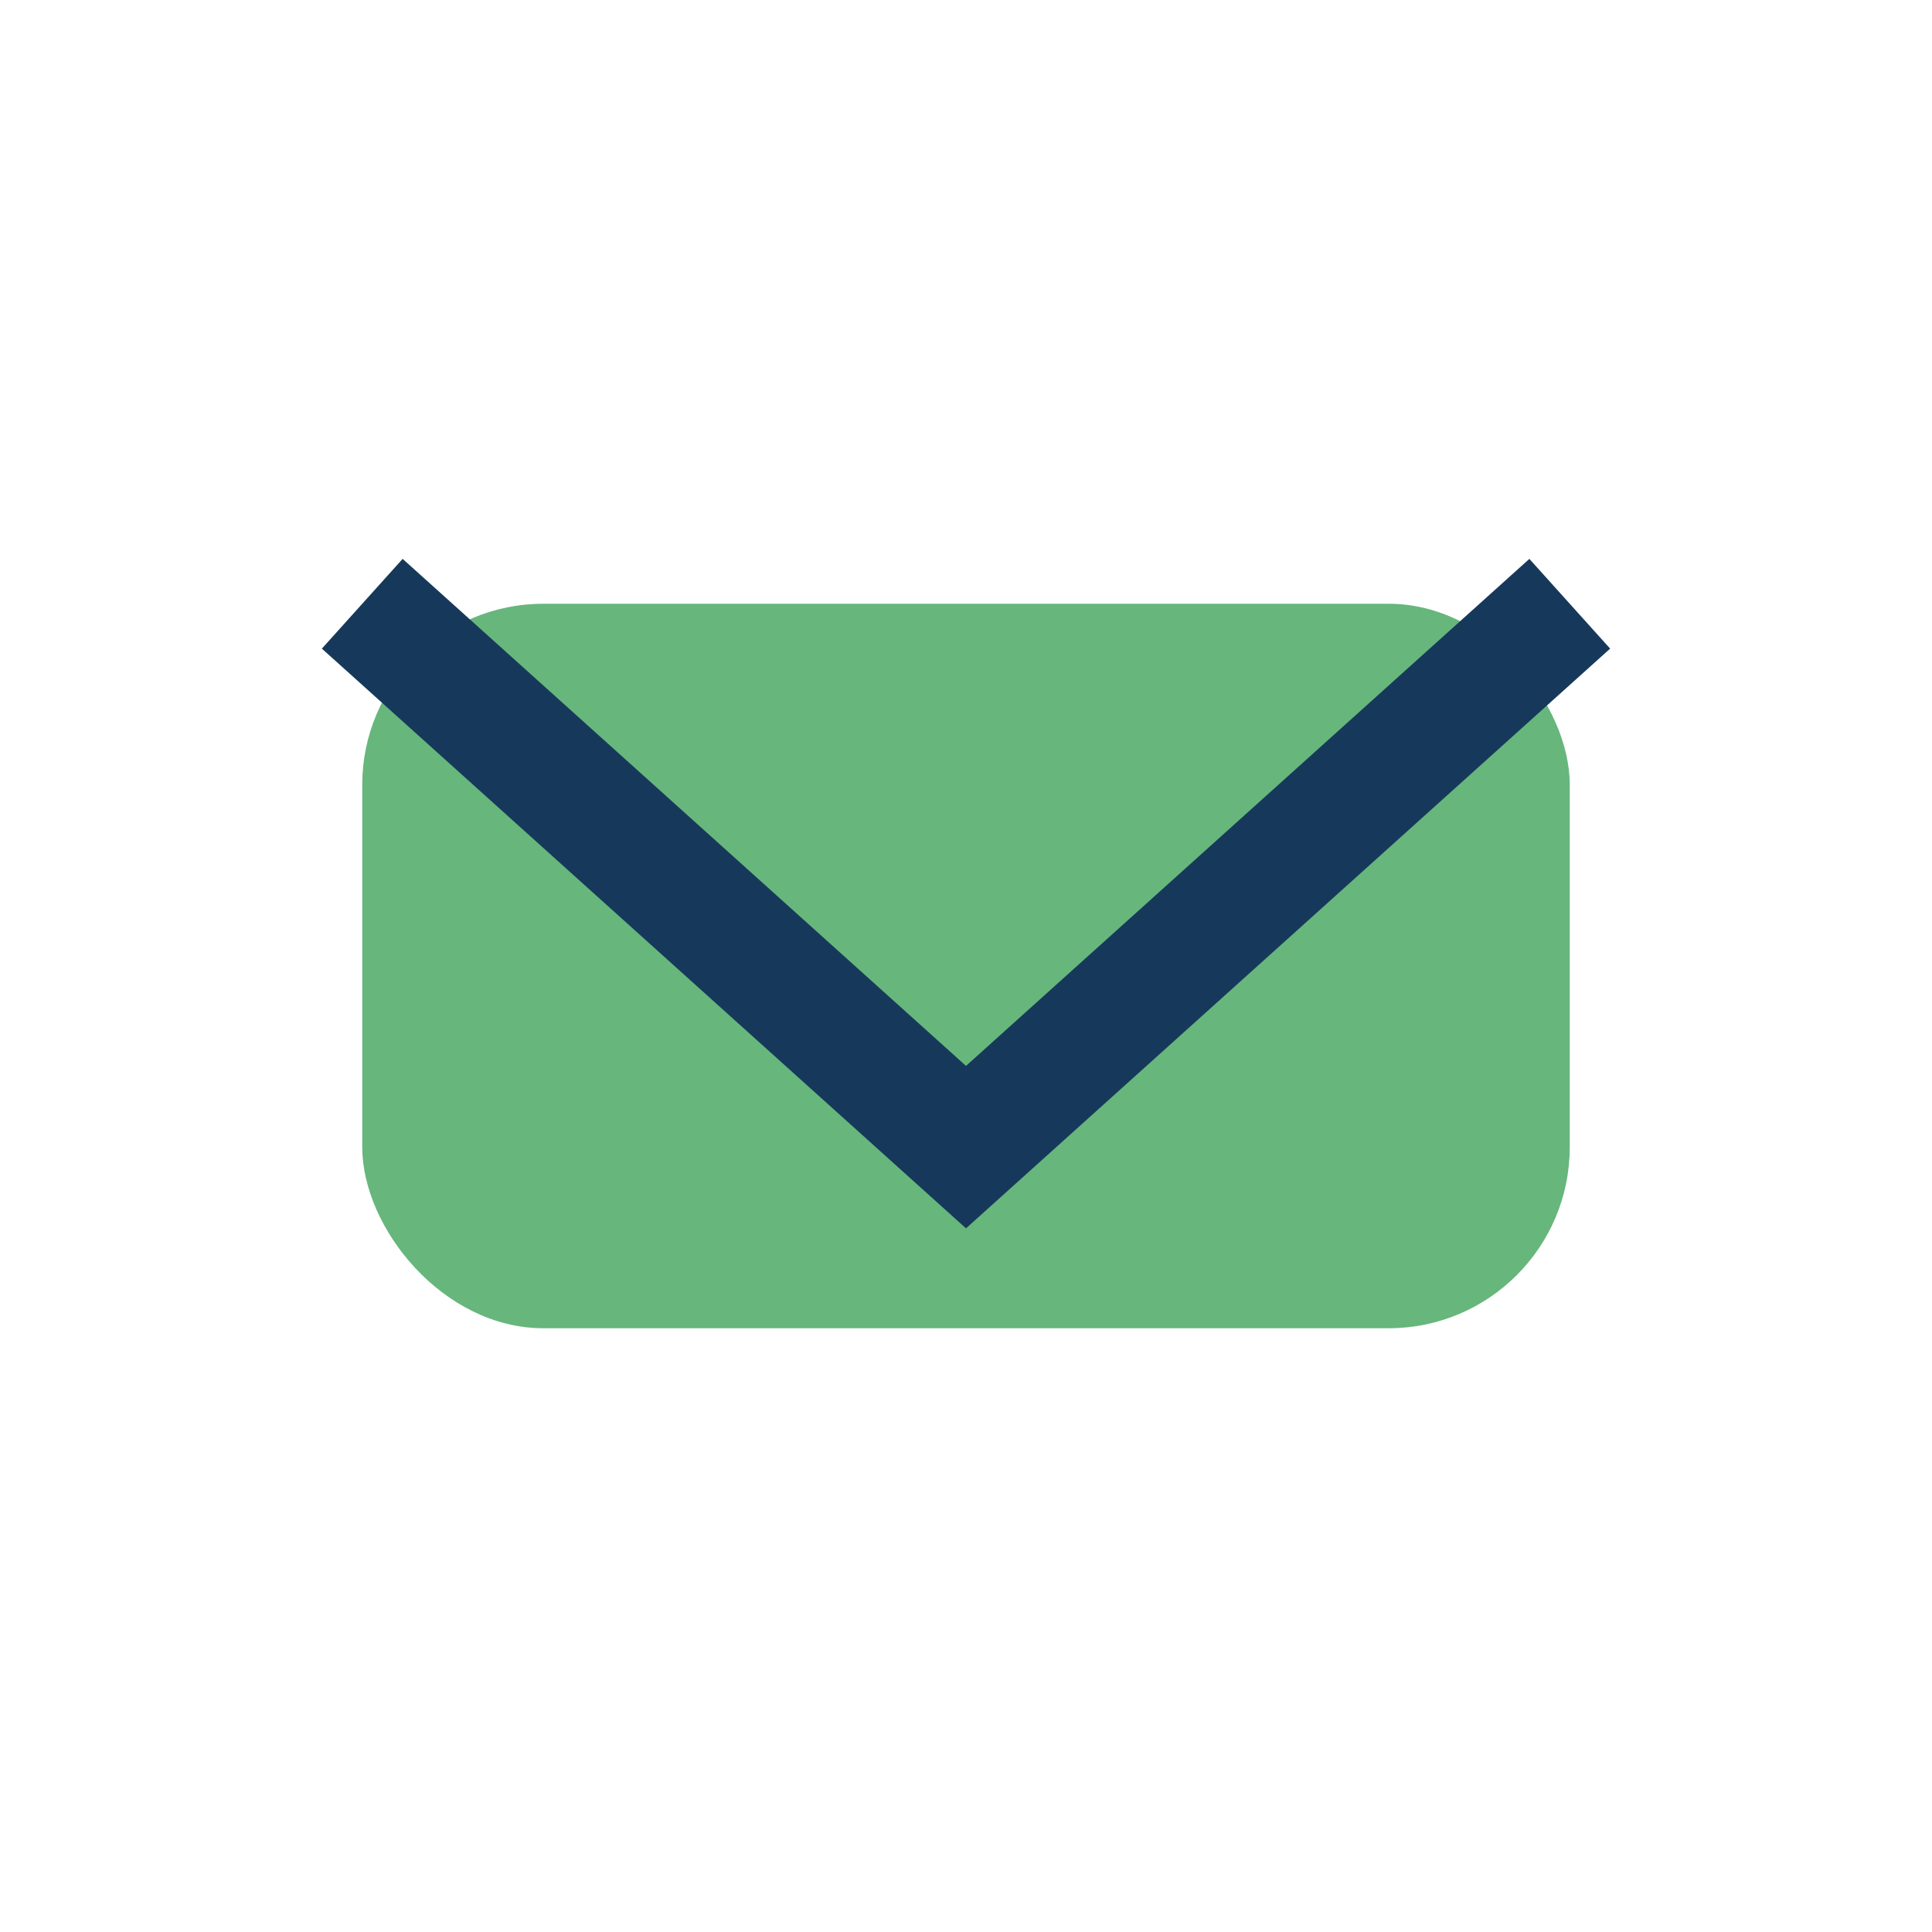
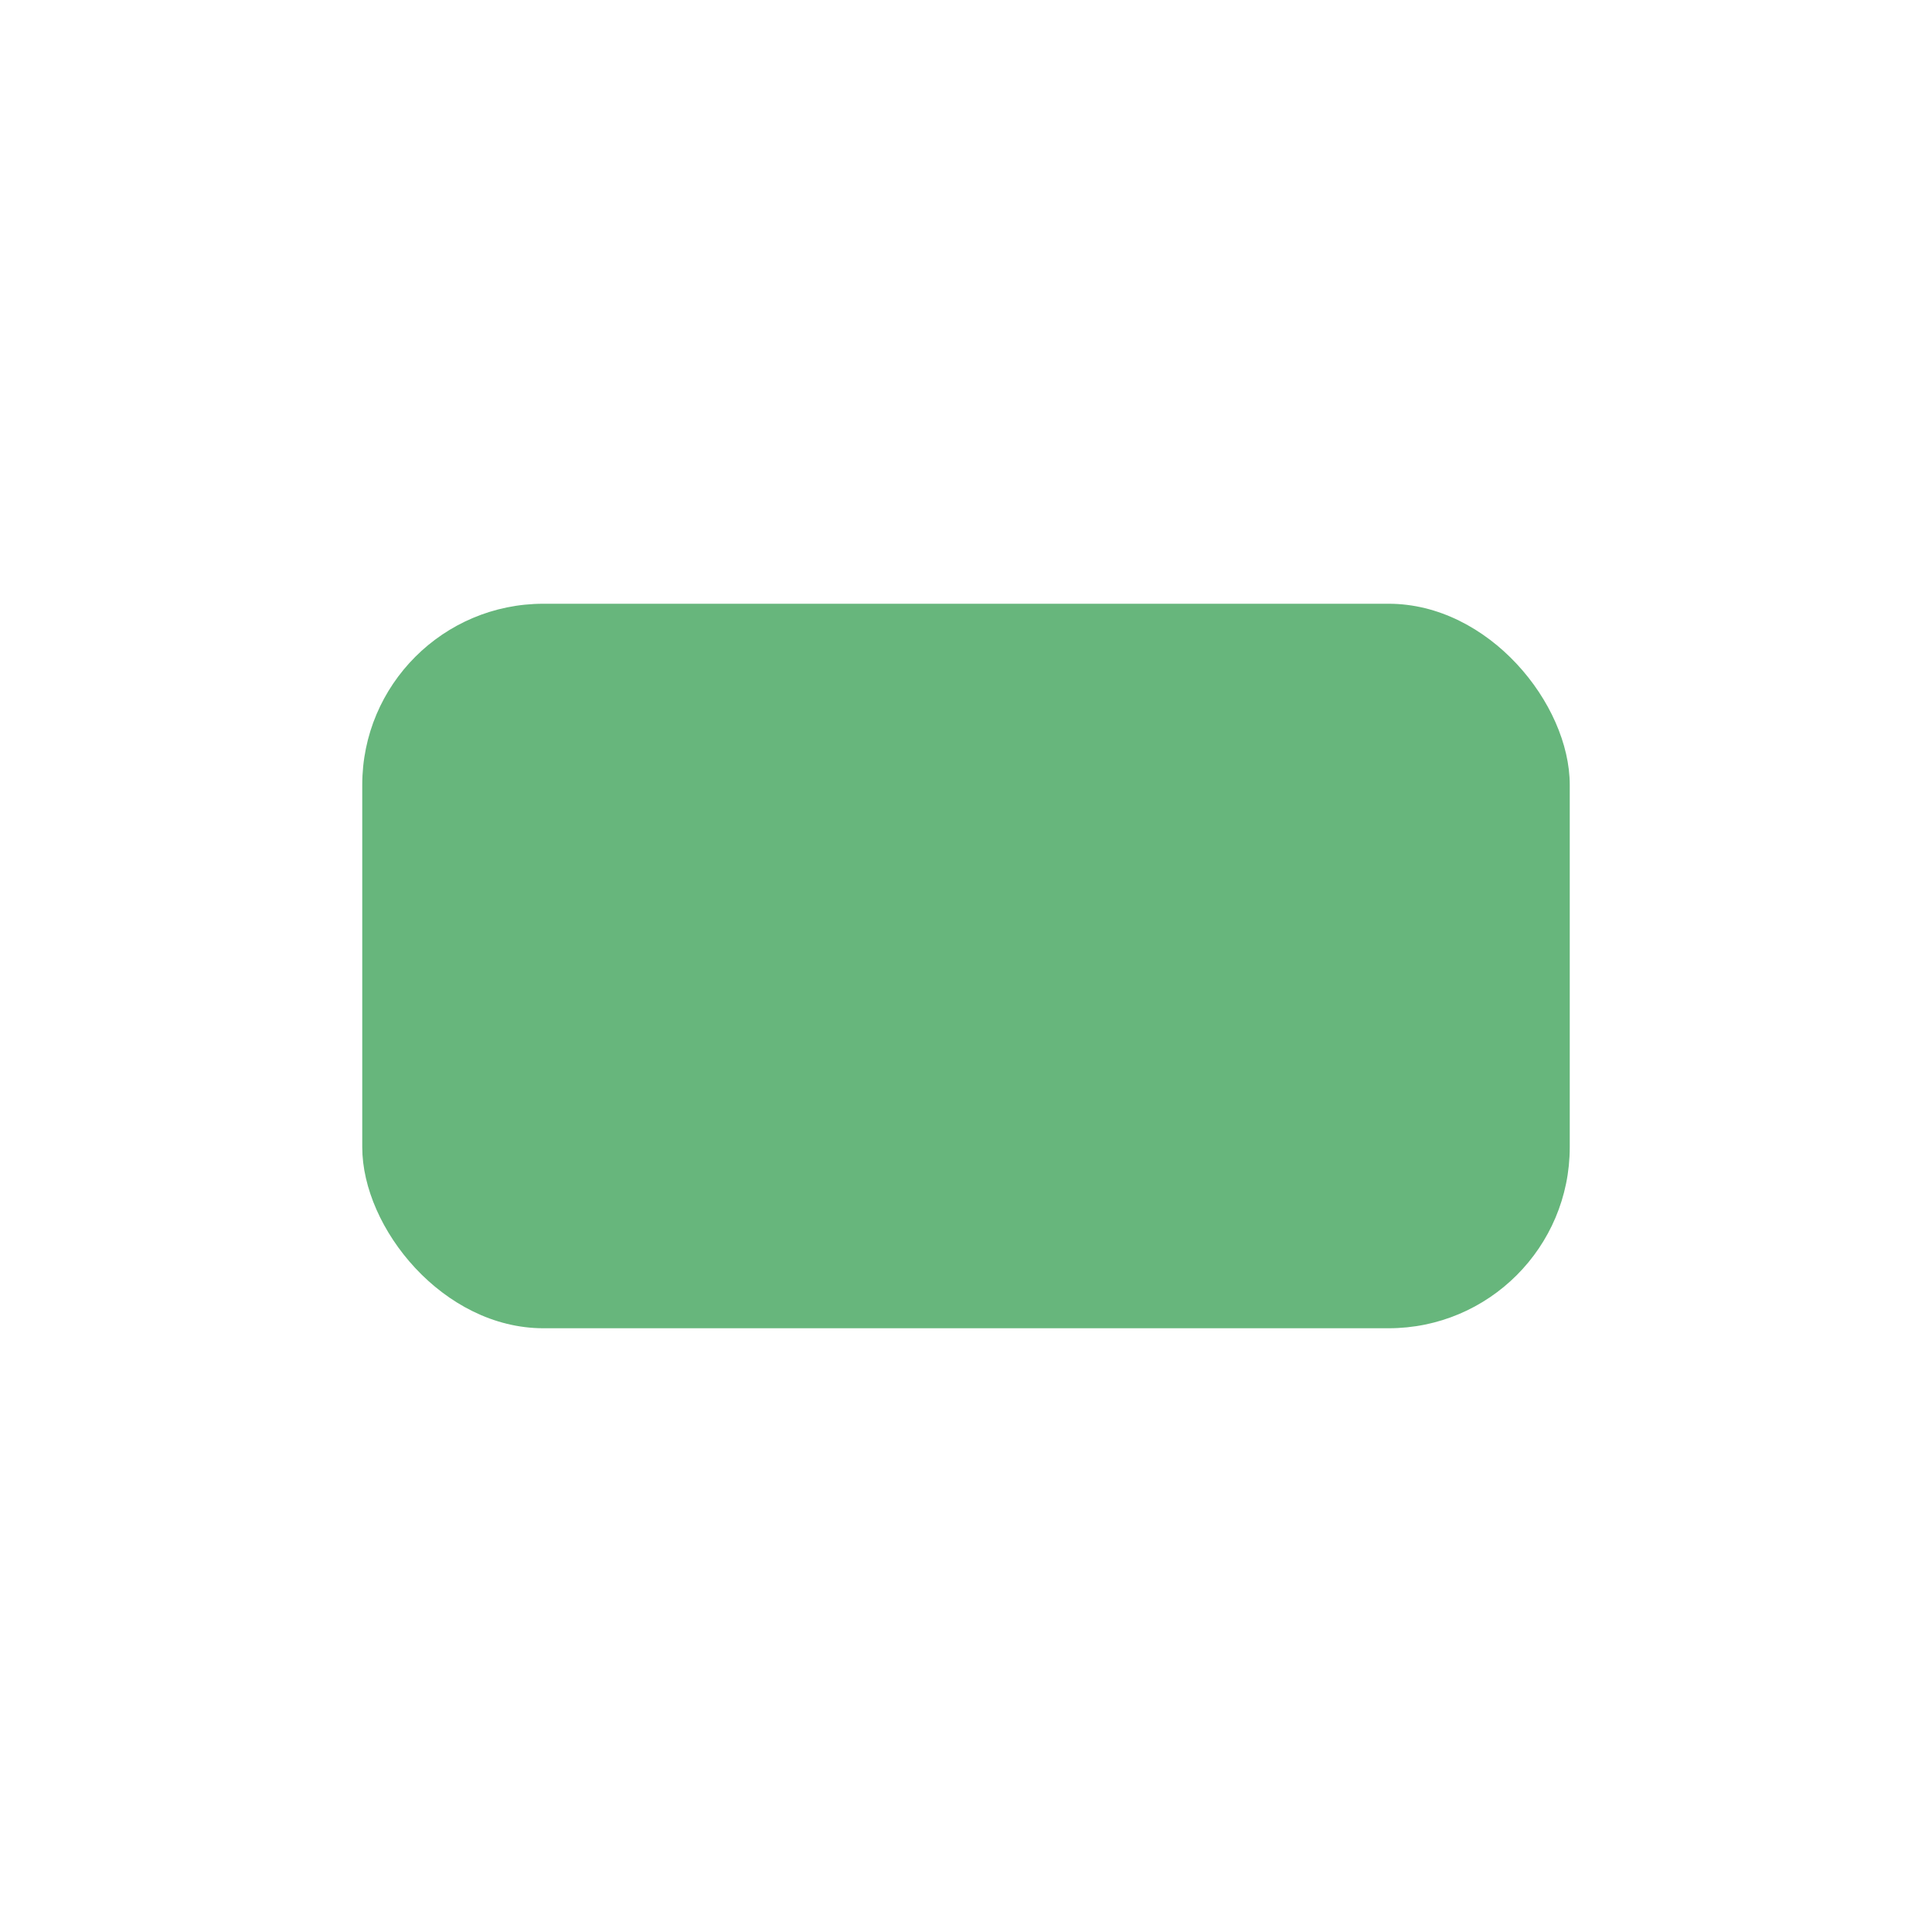
<svg xmlns="http://www.w3.org/2000/svg" width="32" height="32" viewBox="0 0 32 32">
  <rect x="6" y="10" width="20" height="12" rx="3" fill="#67B67C" />
-   <polyline points="6,10 16,19 26,10" fill="none" stroke="#16395B" stroke-width="2" />
</svg>